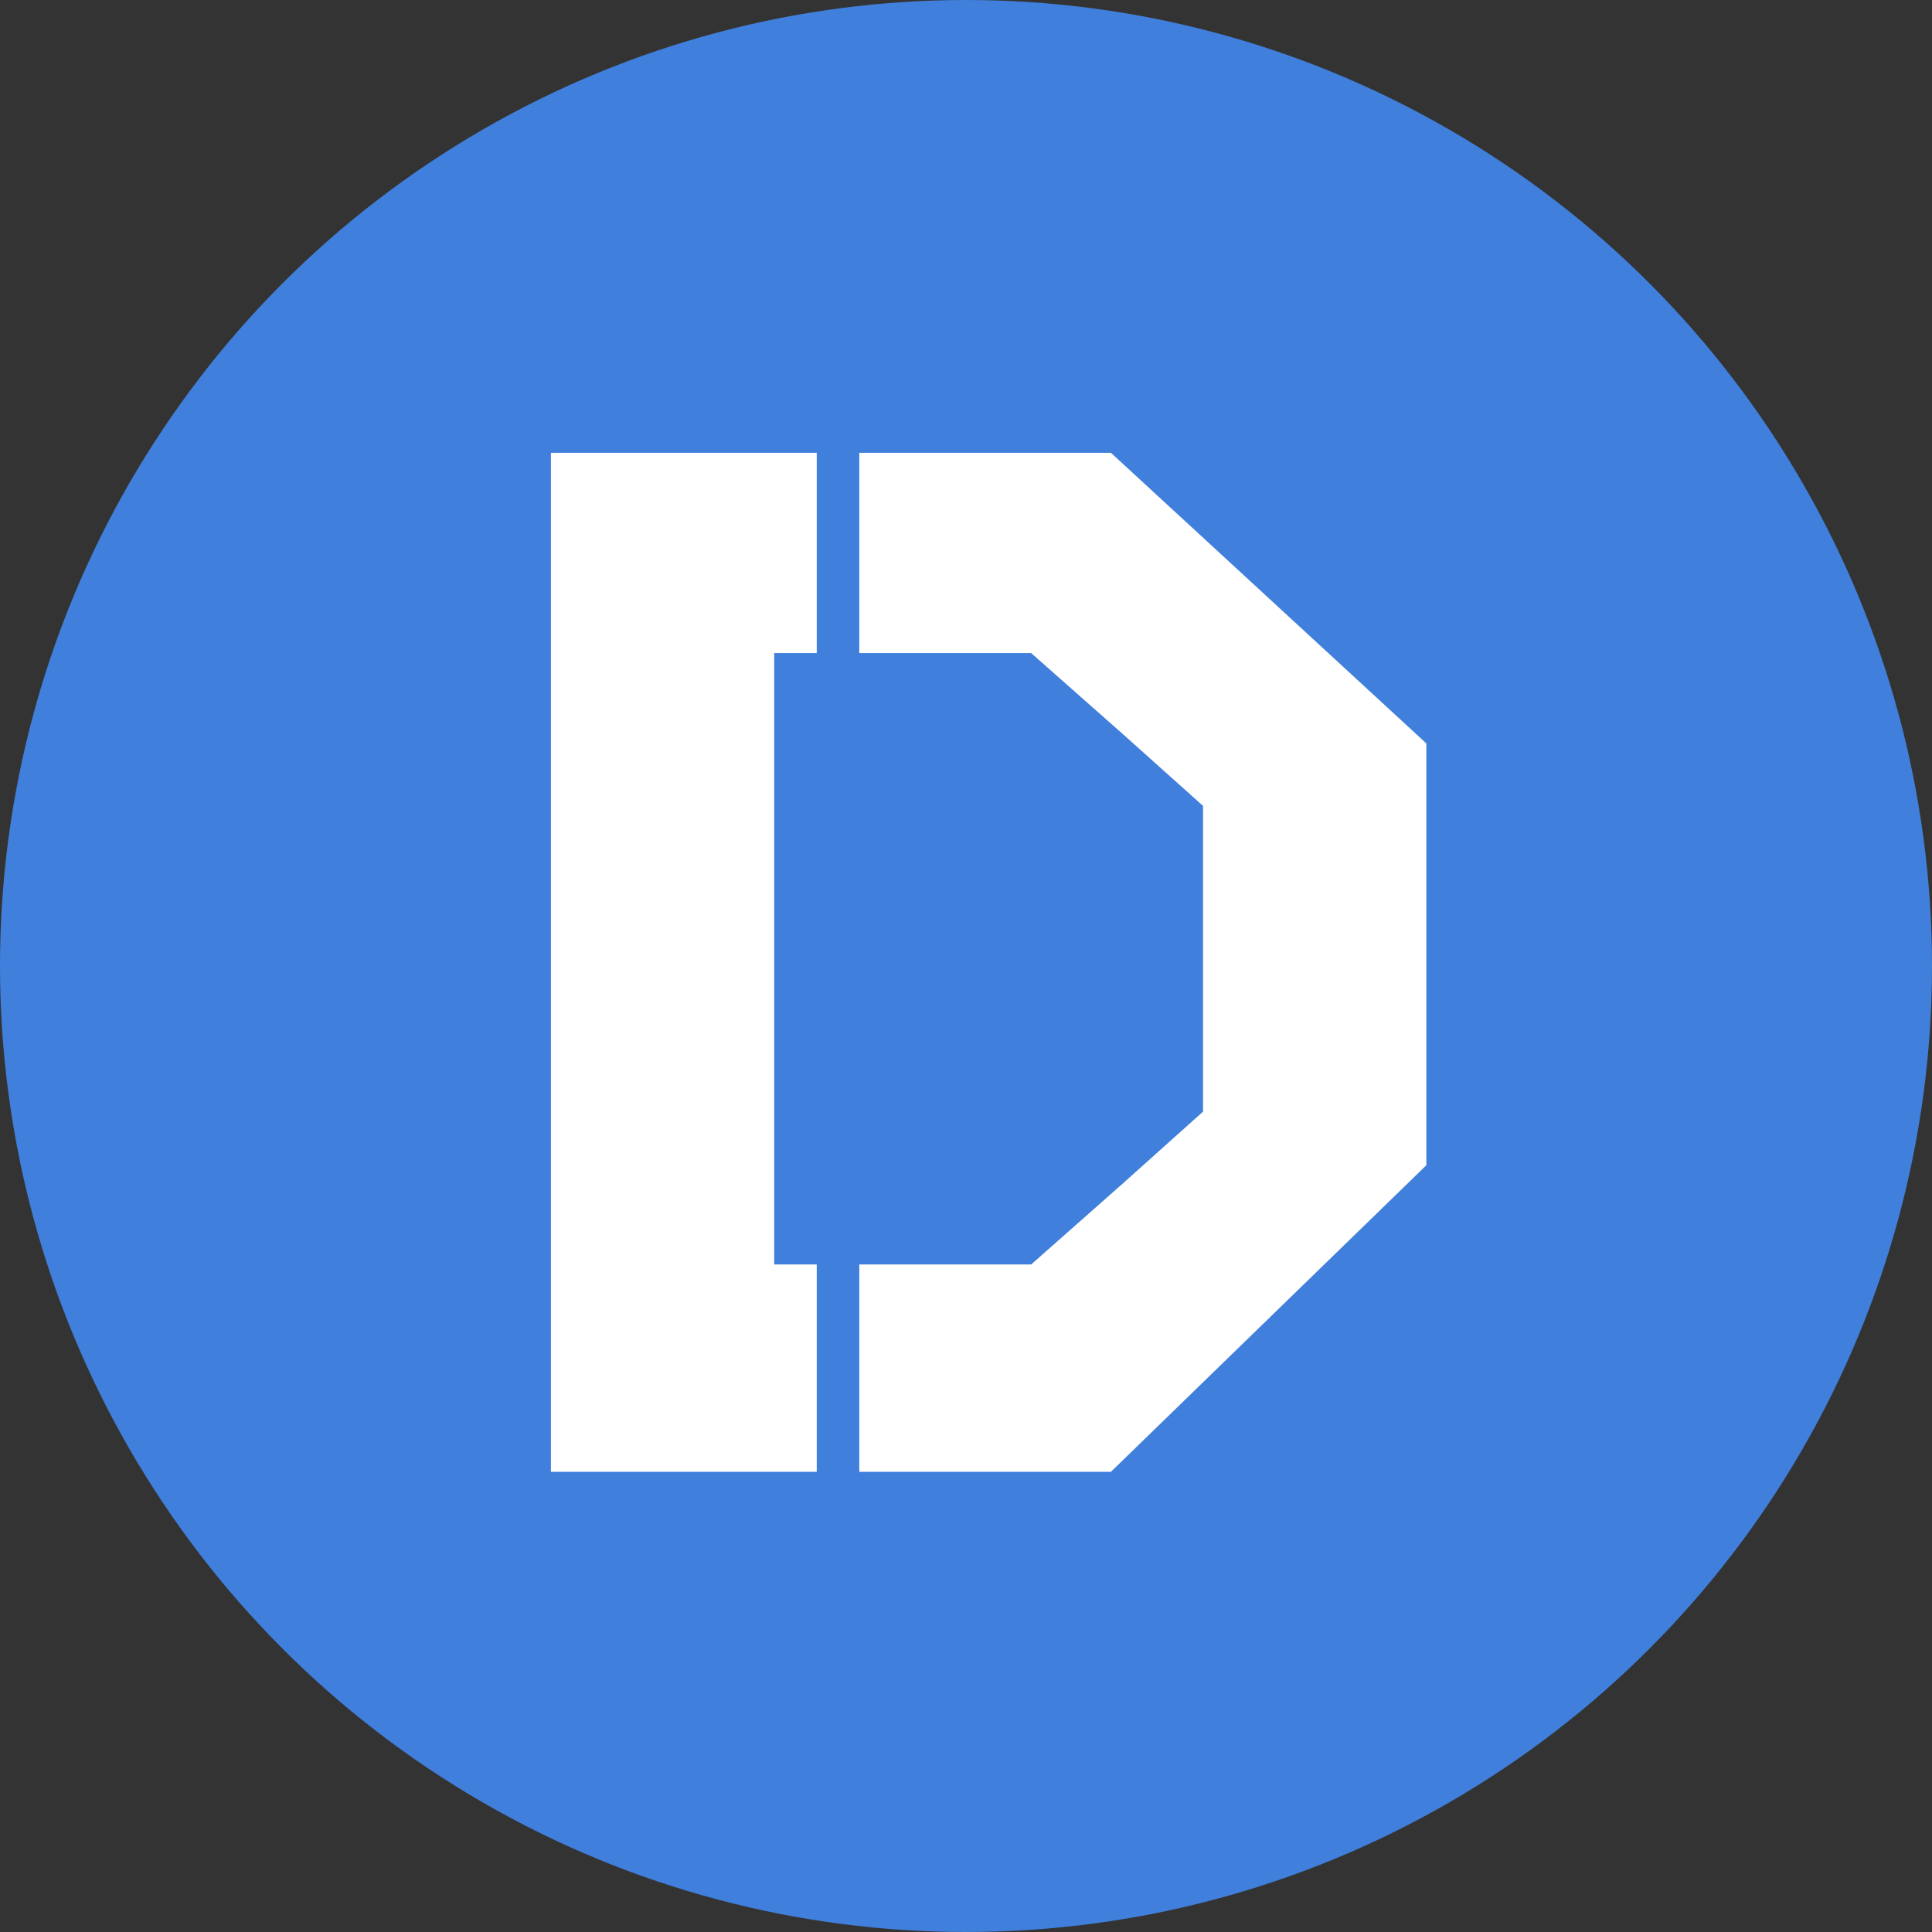
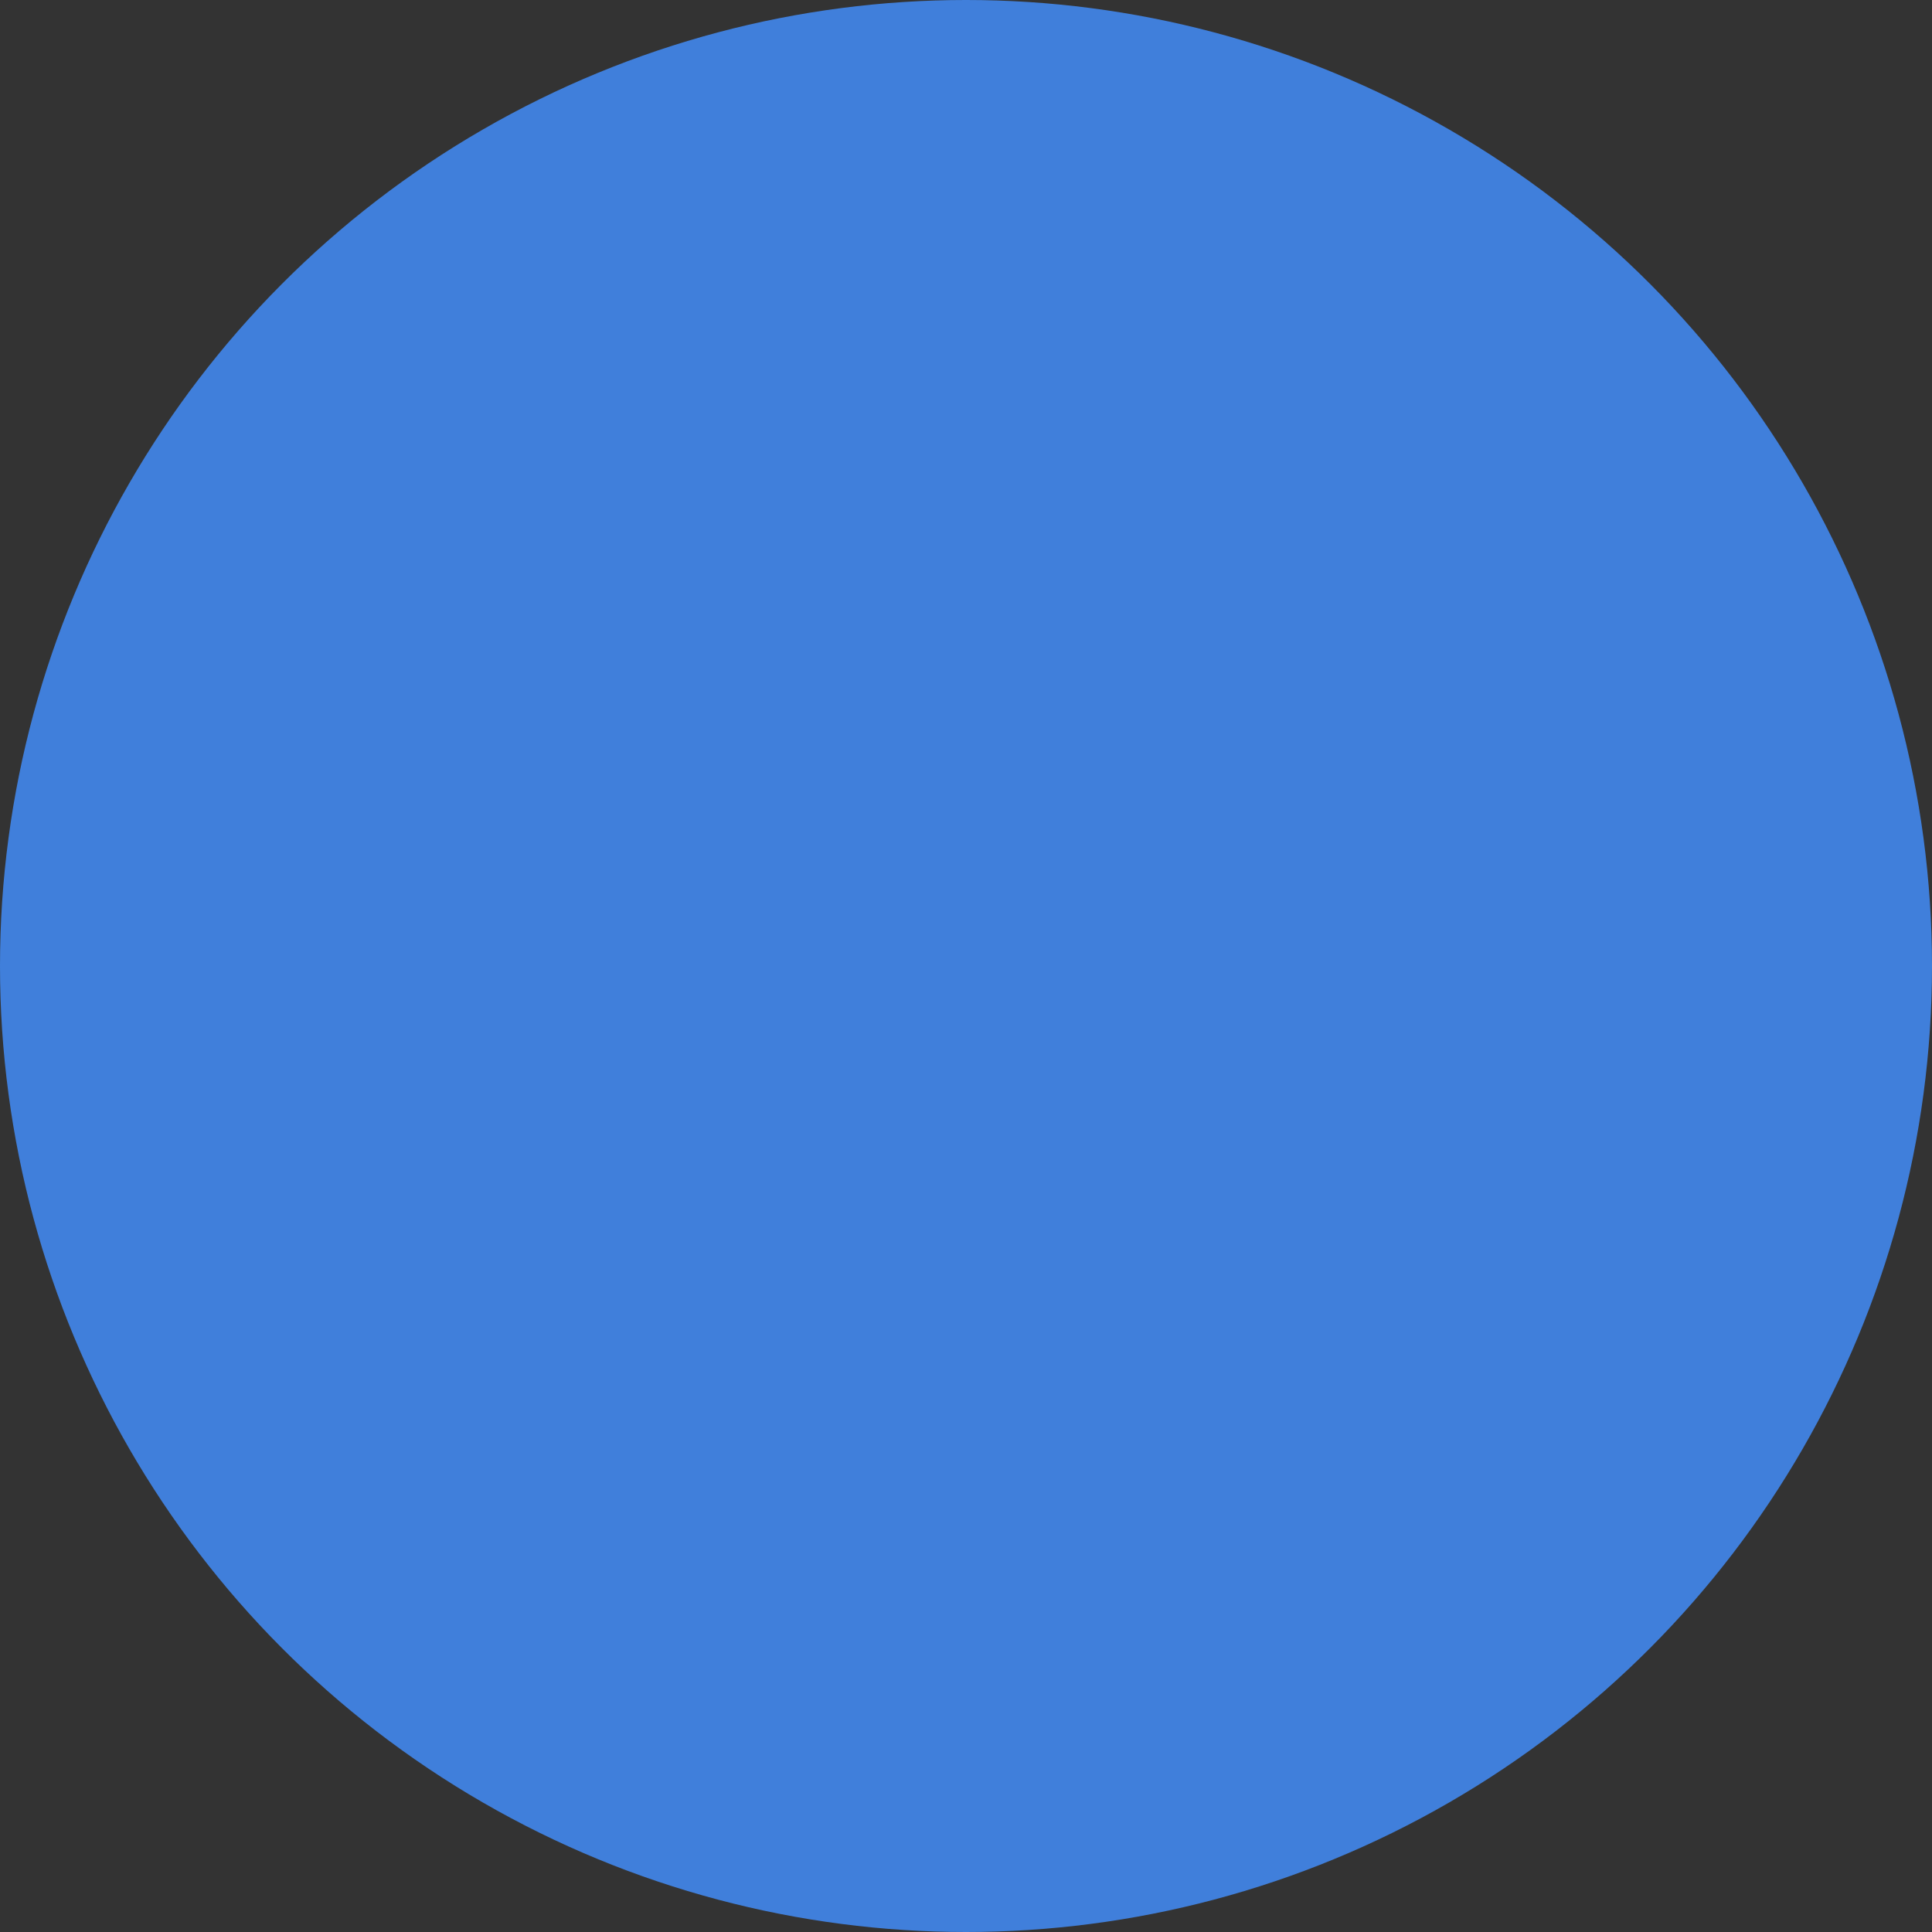
<svg xmlns="http://www.w3.org/2000/svg" width="60" height="60" viewBox="0 0 60 60" fill="none">
  <rect x="0" y="0" width="60" height="60" fill="#333333" stroke="none" />
  <circle cx="30" cy="30" r="30" fill="#407FDB" />
-   <path d="M17.109 14.062H25.365V20.282H24.044V39.269H25.365V45.708H17.109V14.062ZM44.297 23.088L34.501 14.062H26.686V20.282H32.024L34.858 22.786L37.362 25.028V29.775V34.522L34.858 36.765L32.024 39.269H26.686V45.708H34.501L44.297 36.187V23.088Z" fill="white" />
</svg>